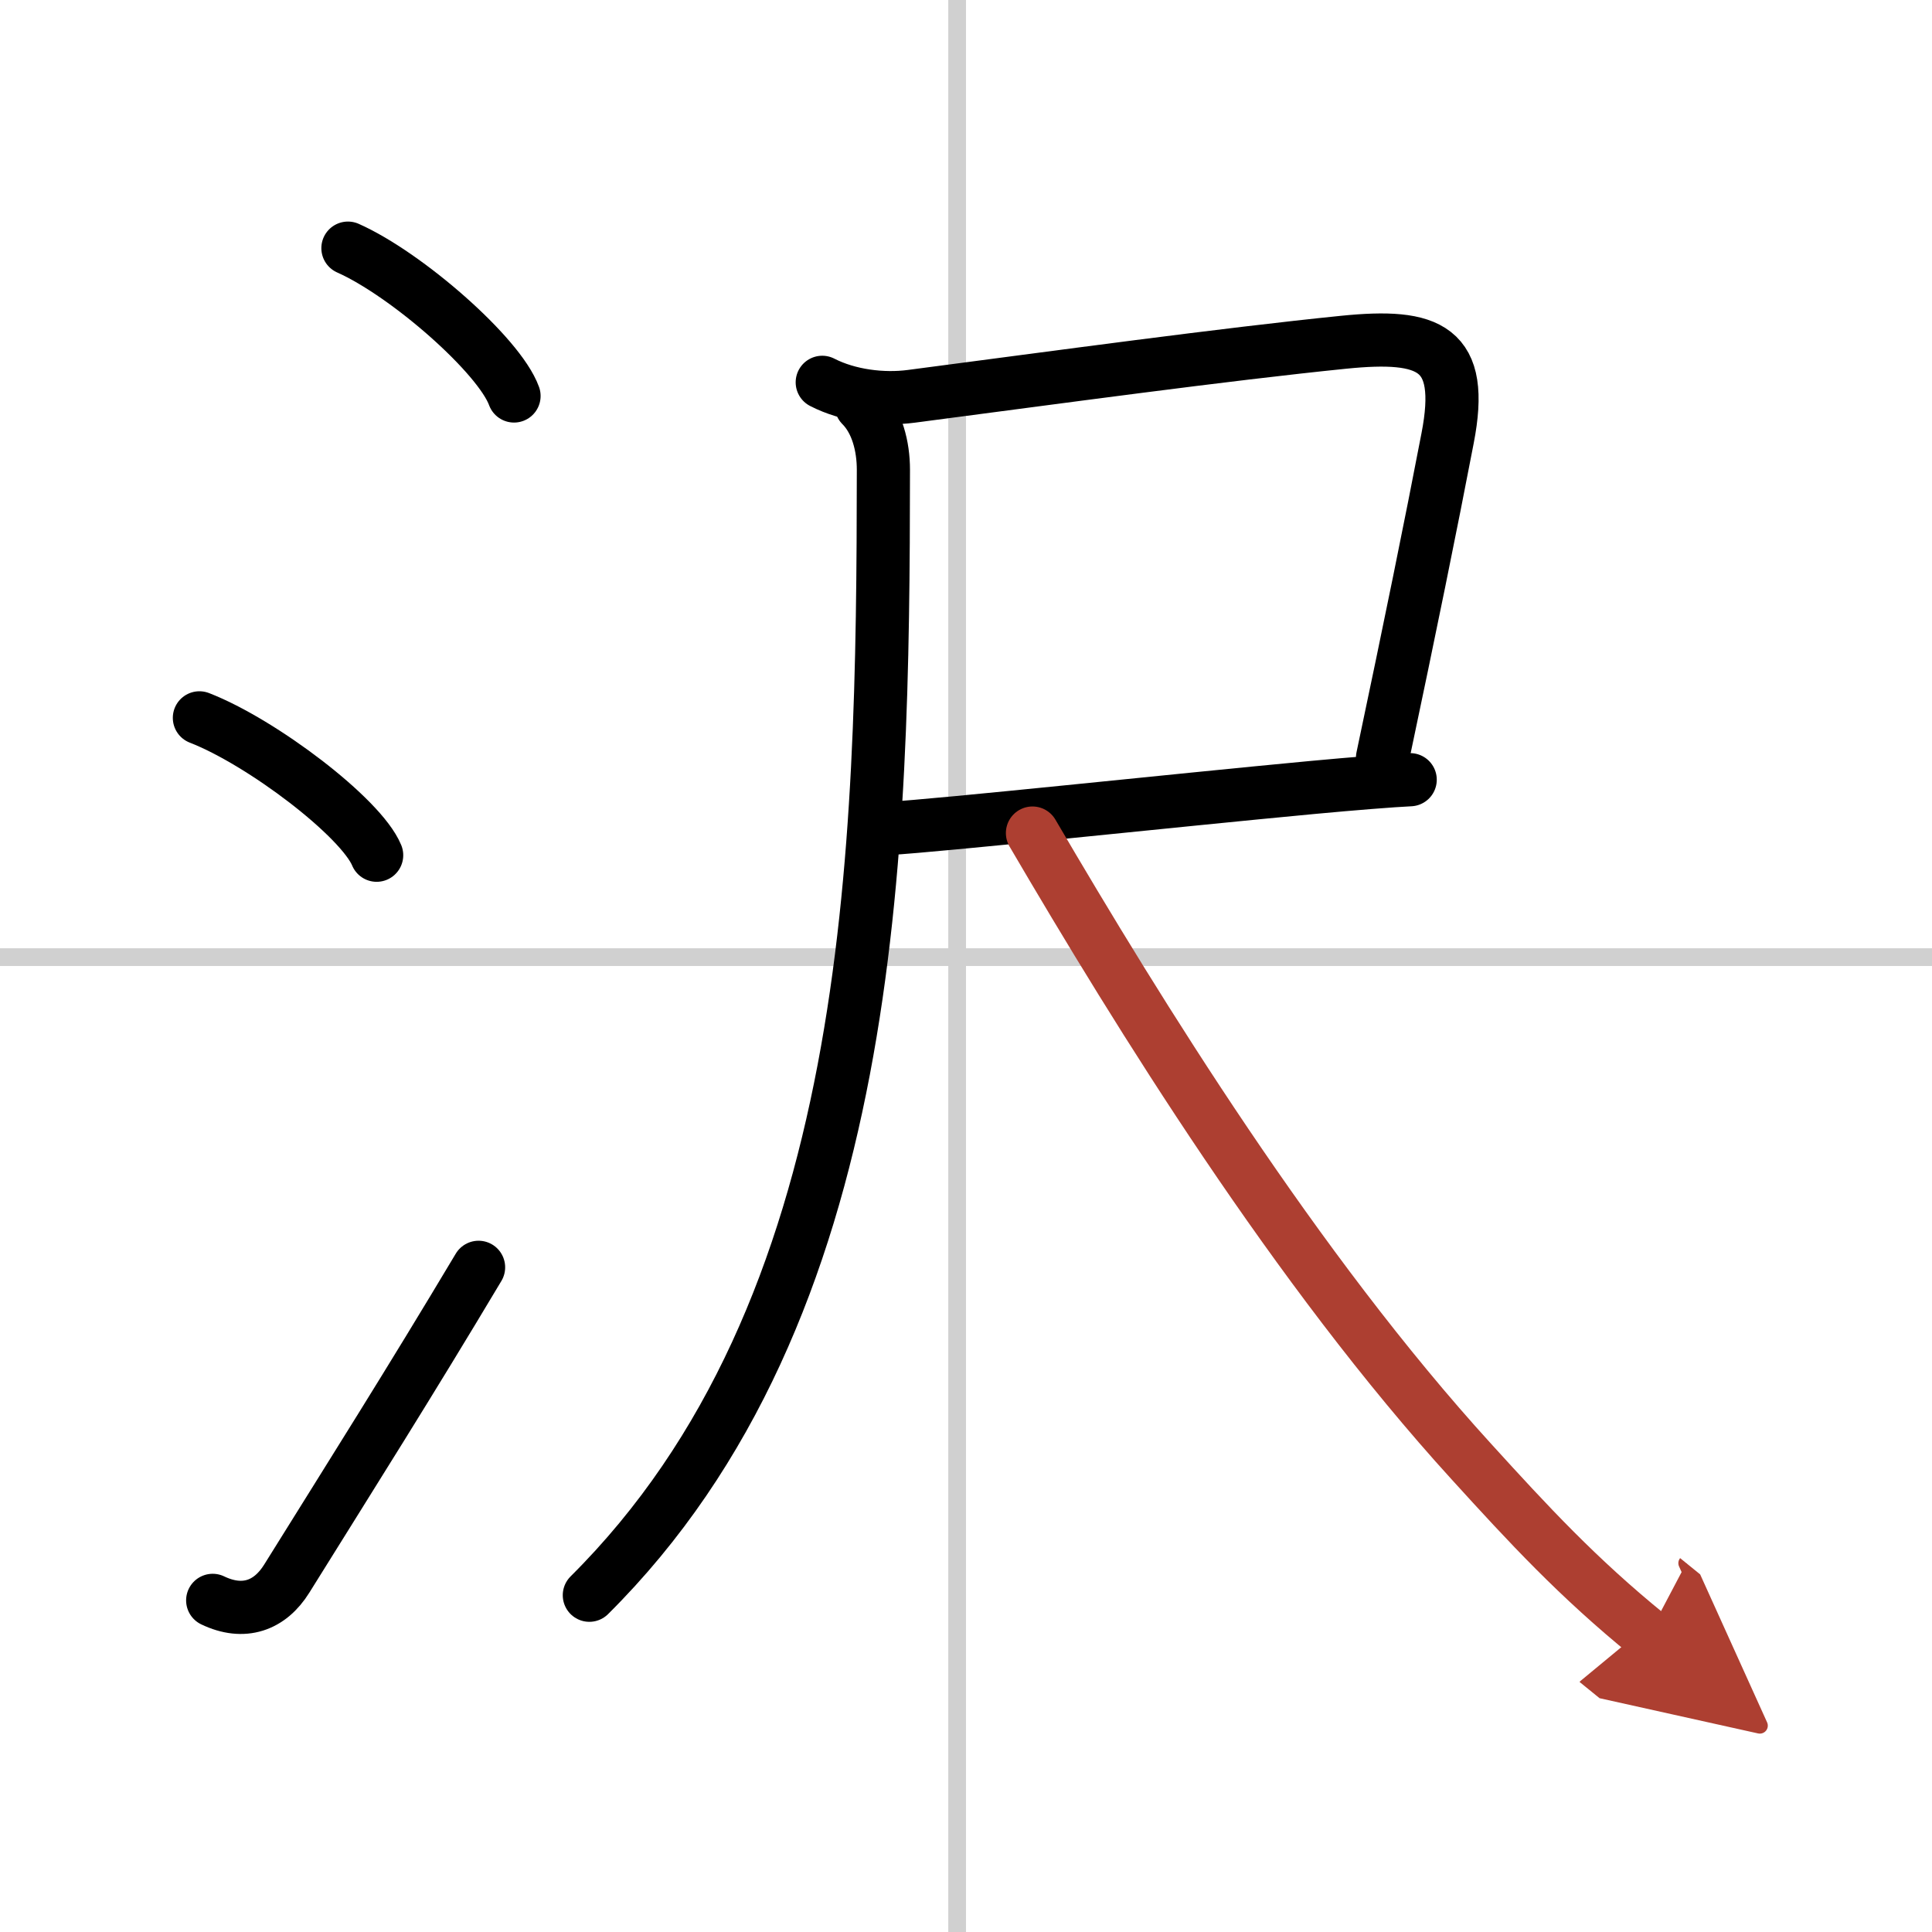
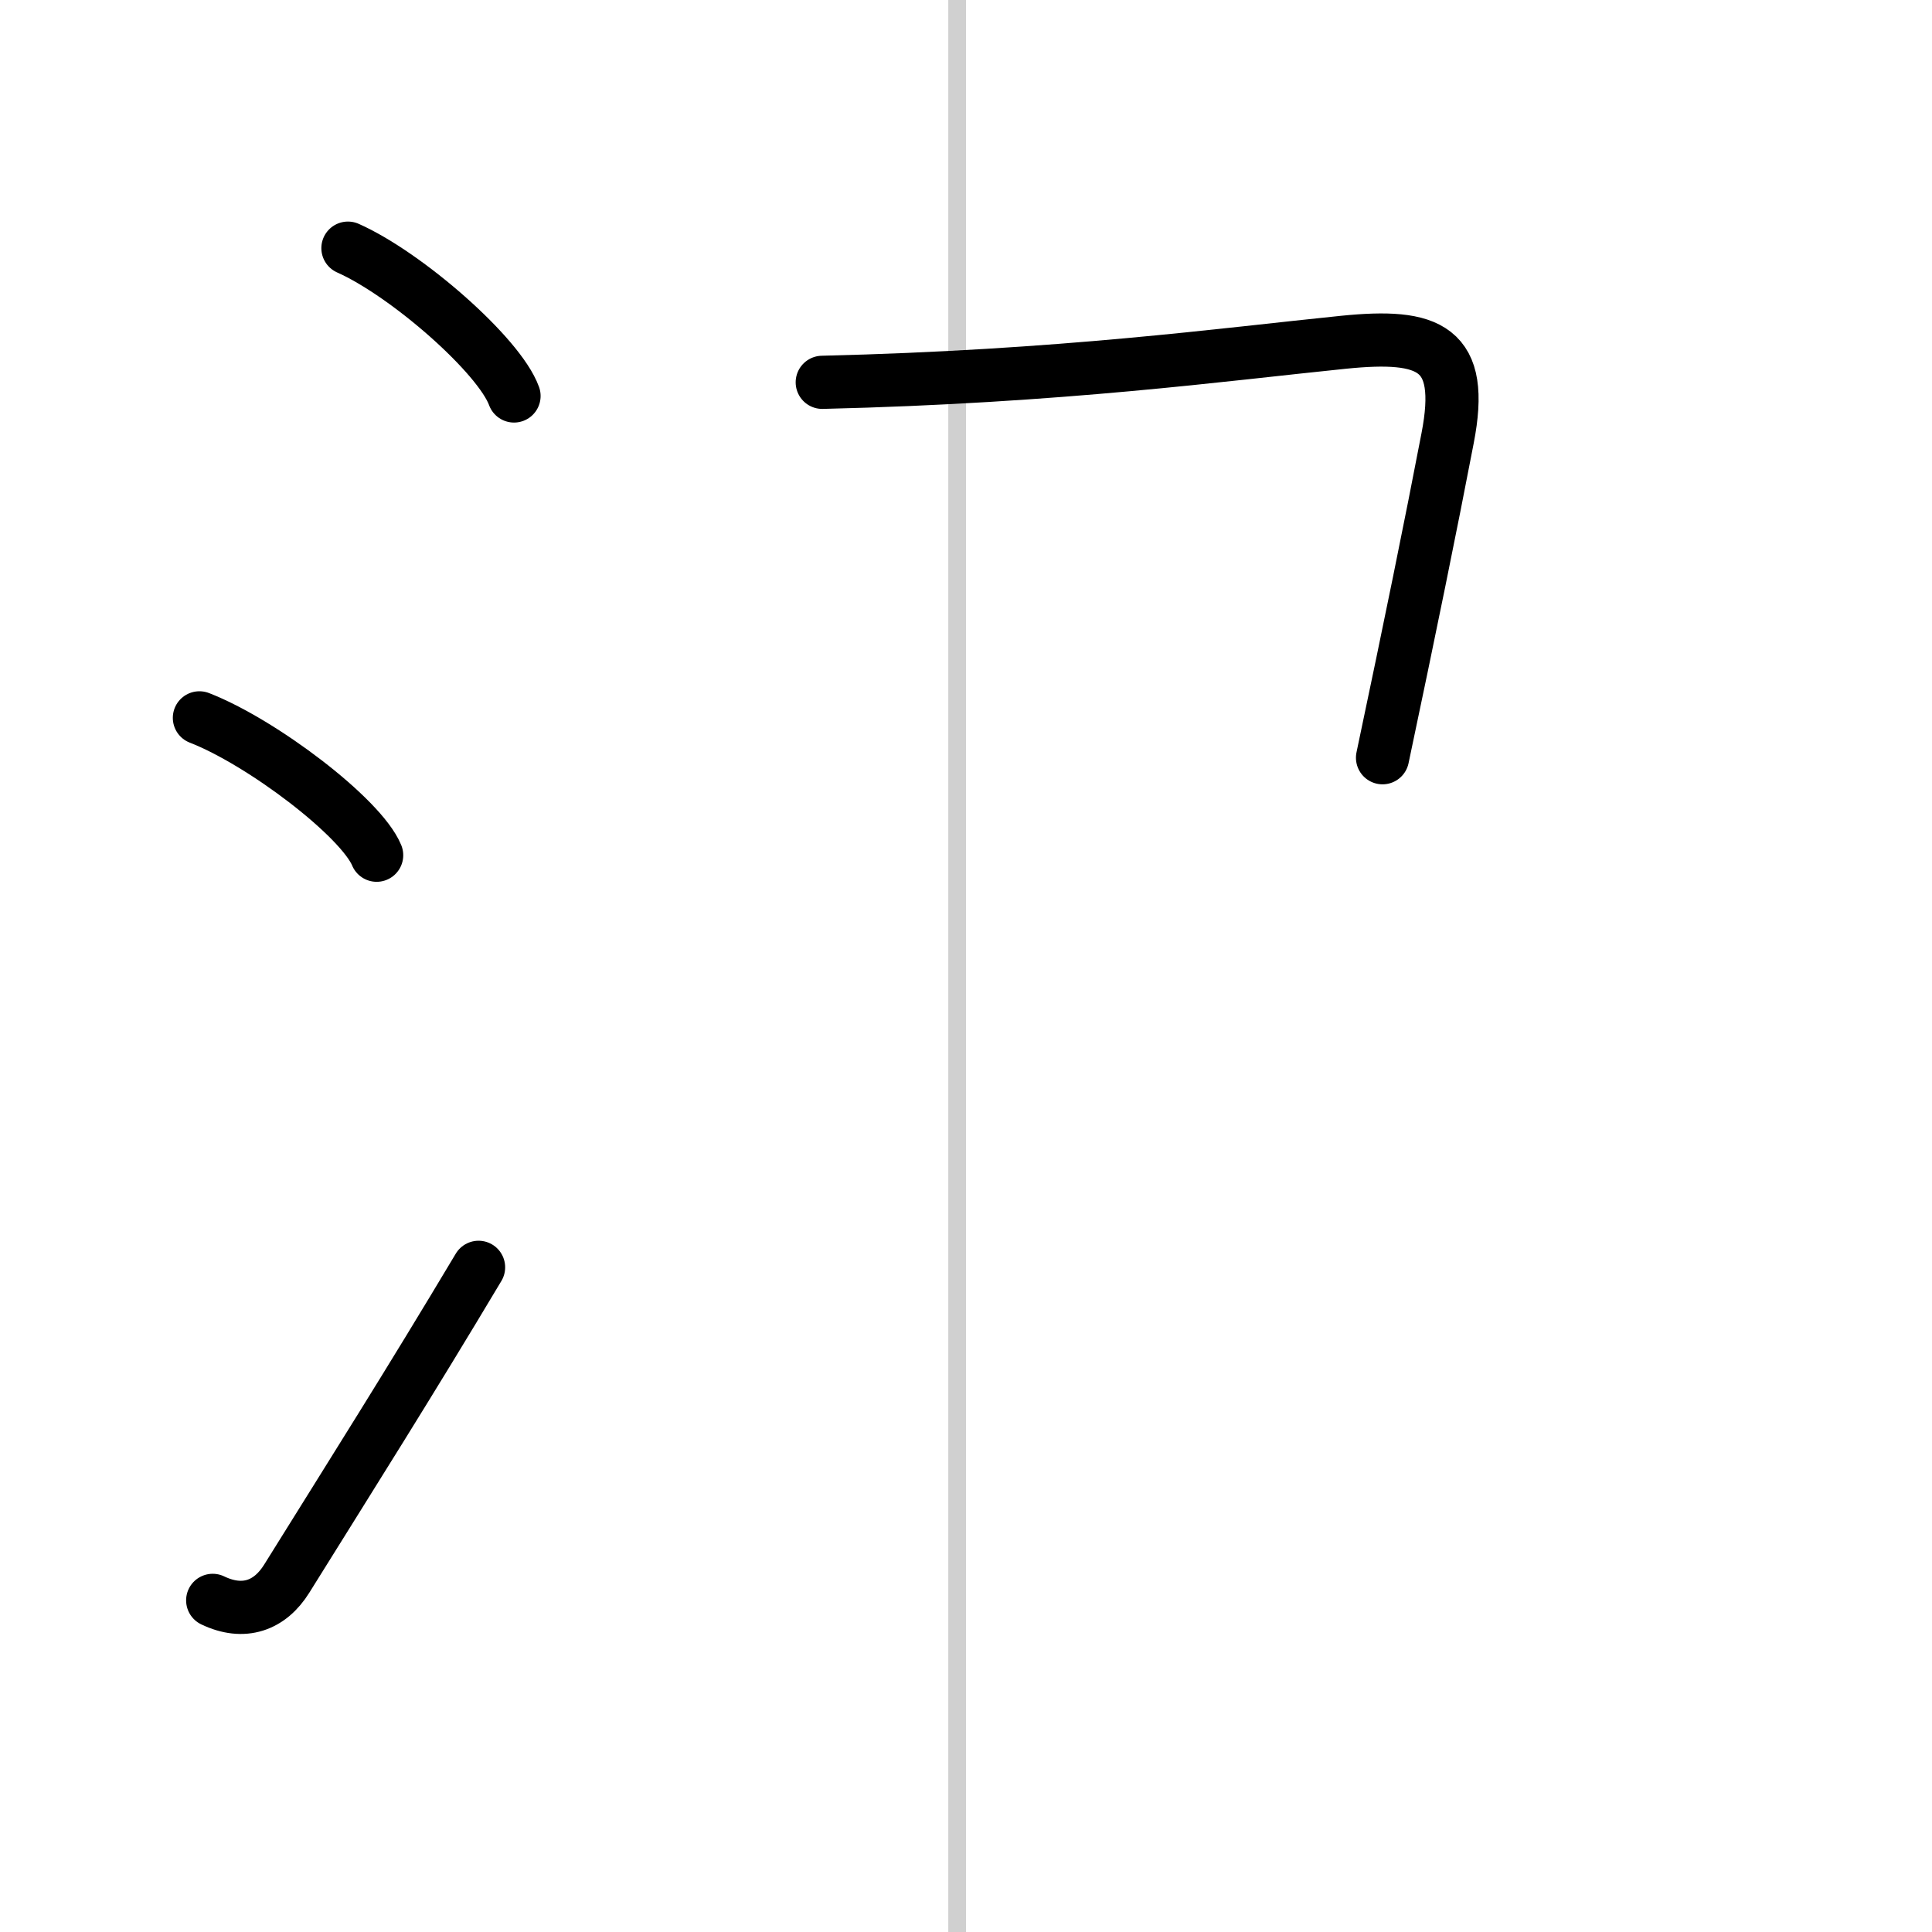
<svg xmlns="http://www.w3.org/2000/svg" width="400" height="400" viewBox="0 0 109 109">
  <defs>
    <marker id="a" markerWidth="4" orient="auto" refX="1" refY="5" viewBox="0 0 10 10">
      <polyline points="0 0 10 5 0 10 1 5" fill="#ad3f31" stroke="#ad3f31" />
    </marker>
  </defs>
  <g fill="none" stroke="#000" stroke-linecap="round" stroke-linejoin="round" stroke-width="3">
    <rect width="100%" height="100%" fill="#fff" stroke="#fff" />
    <line x1="54" x2="54" y2="109" stroke="#d0d0d0" stroke-width="1" />
-     <line x2="109" y1="54" y2="54" stroke="#d0d0d0" stroke-width="1" />
    <path d="m19.63 14c3.31 1.47 8.54 6.05 9.37 8.34" />
    <path d="m11.25 40.5c3.53 1.37 9.12 5.62 10 7.75" />
    <path d="M12,90.29c1.75,0.84,3.23,0.3,4.18-1.23C19.88,83.12,23.12,78,27,71.5" />
-     <path d="M46.39,21.57c1.5,0.77,3.43,1,5.02,0.79C59.88,21.25,69,20,75.8,19.31c4.86-0.49,6.87,0.28,5.87,5.42c-0.94,4.9-2.11,10.64-3.67,18.02" />
-     <path d="m50 46.75c3.33-0.2 16.13-1.58 24.02-2.32 2.36-0.22 4.5-0.39 5.54-0.44" />
-     <path d="m48.59 22.87c0.9 0.9 1.25 2.32 1.25 3.63-0.02 21.69-0.42 47.43-16.59 63.5" />
-     <path d="M58.25,47c6,10.25,14.88,24.62,24.77,35.47C86.25,86.02,89,89,93,92.25" marker-end="url(#a)" stroke="#ad3f31" />
+     <path d="M46.39,21.57C59.88,21.25,69,20,75.8,19.31c4.86-0.49,6.87,0.28,5.87,5.42c-0.94,4.9-2.11,10.64-3.67,18.02" />
  </g>
</svg>